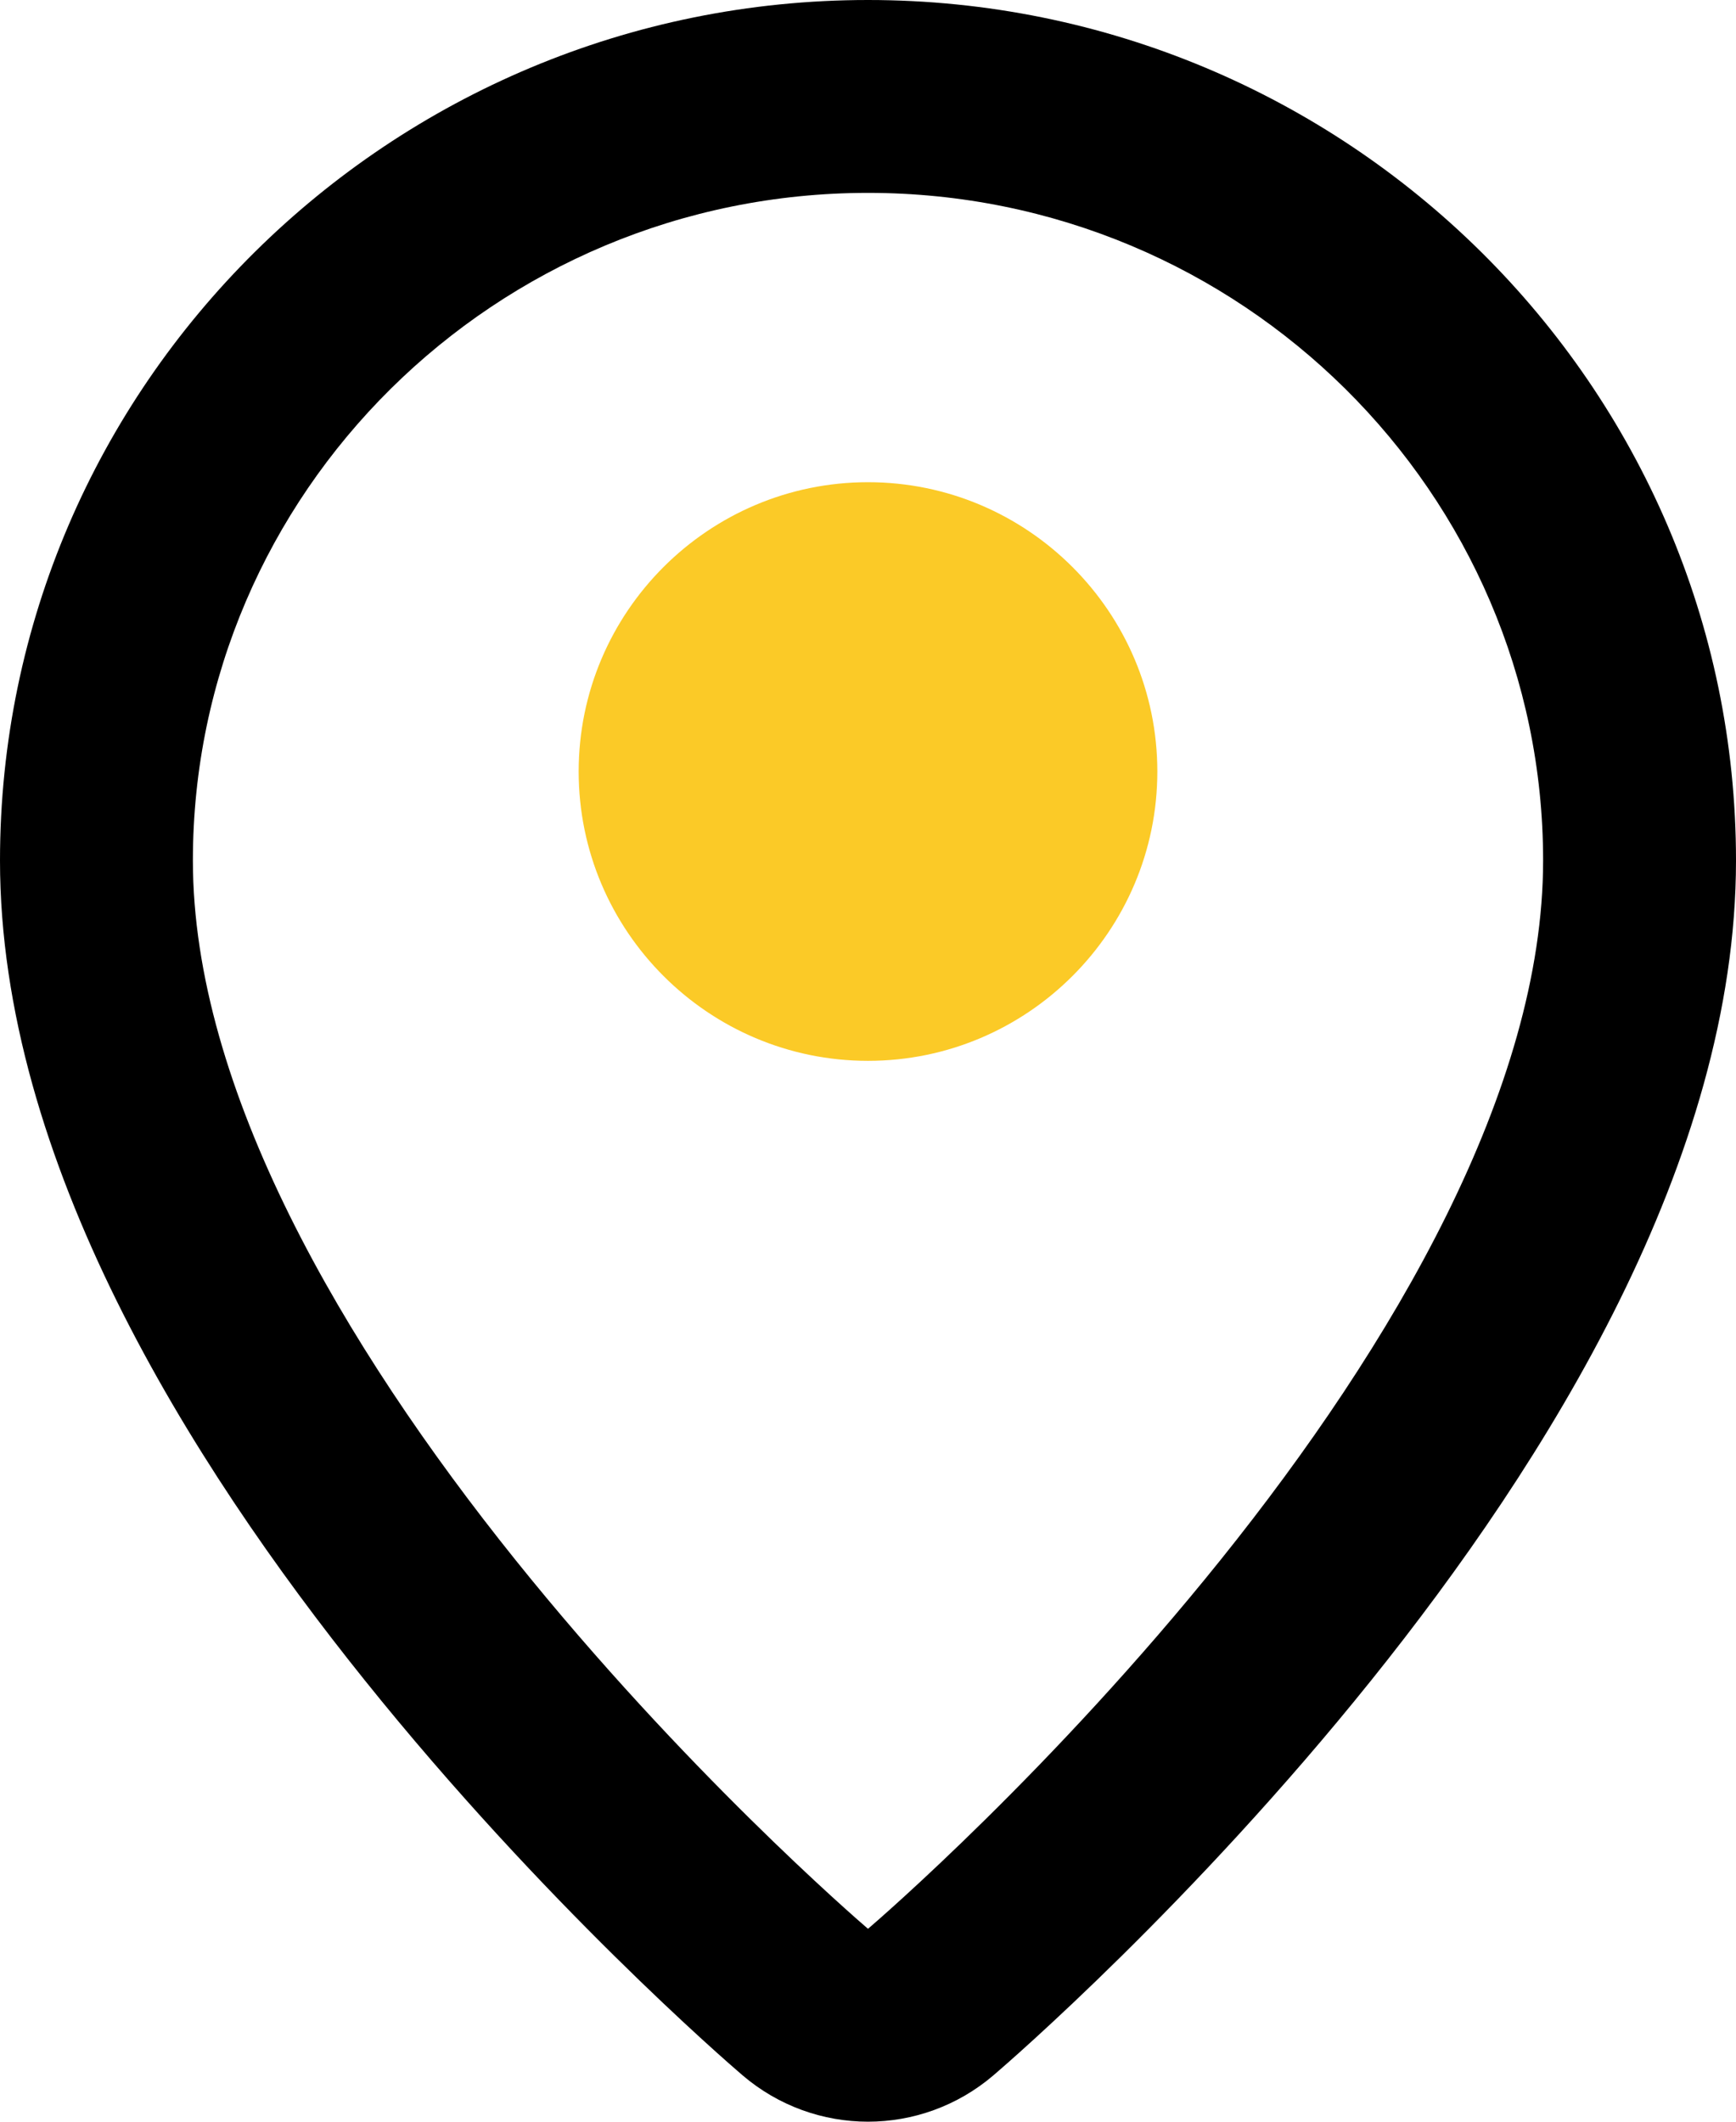
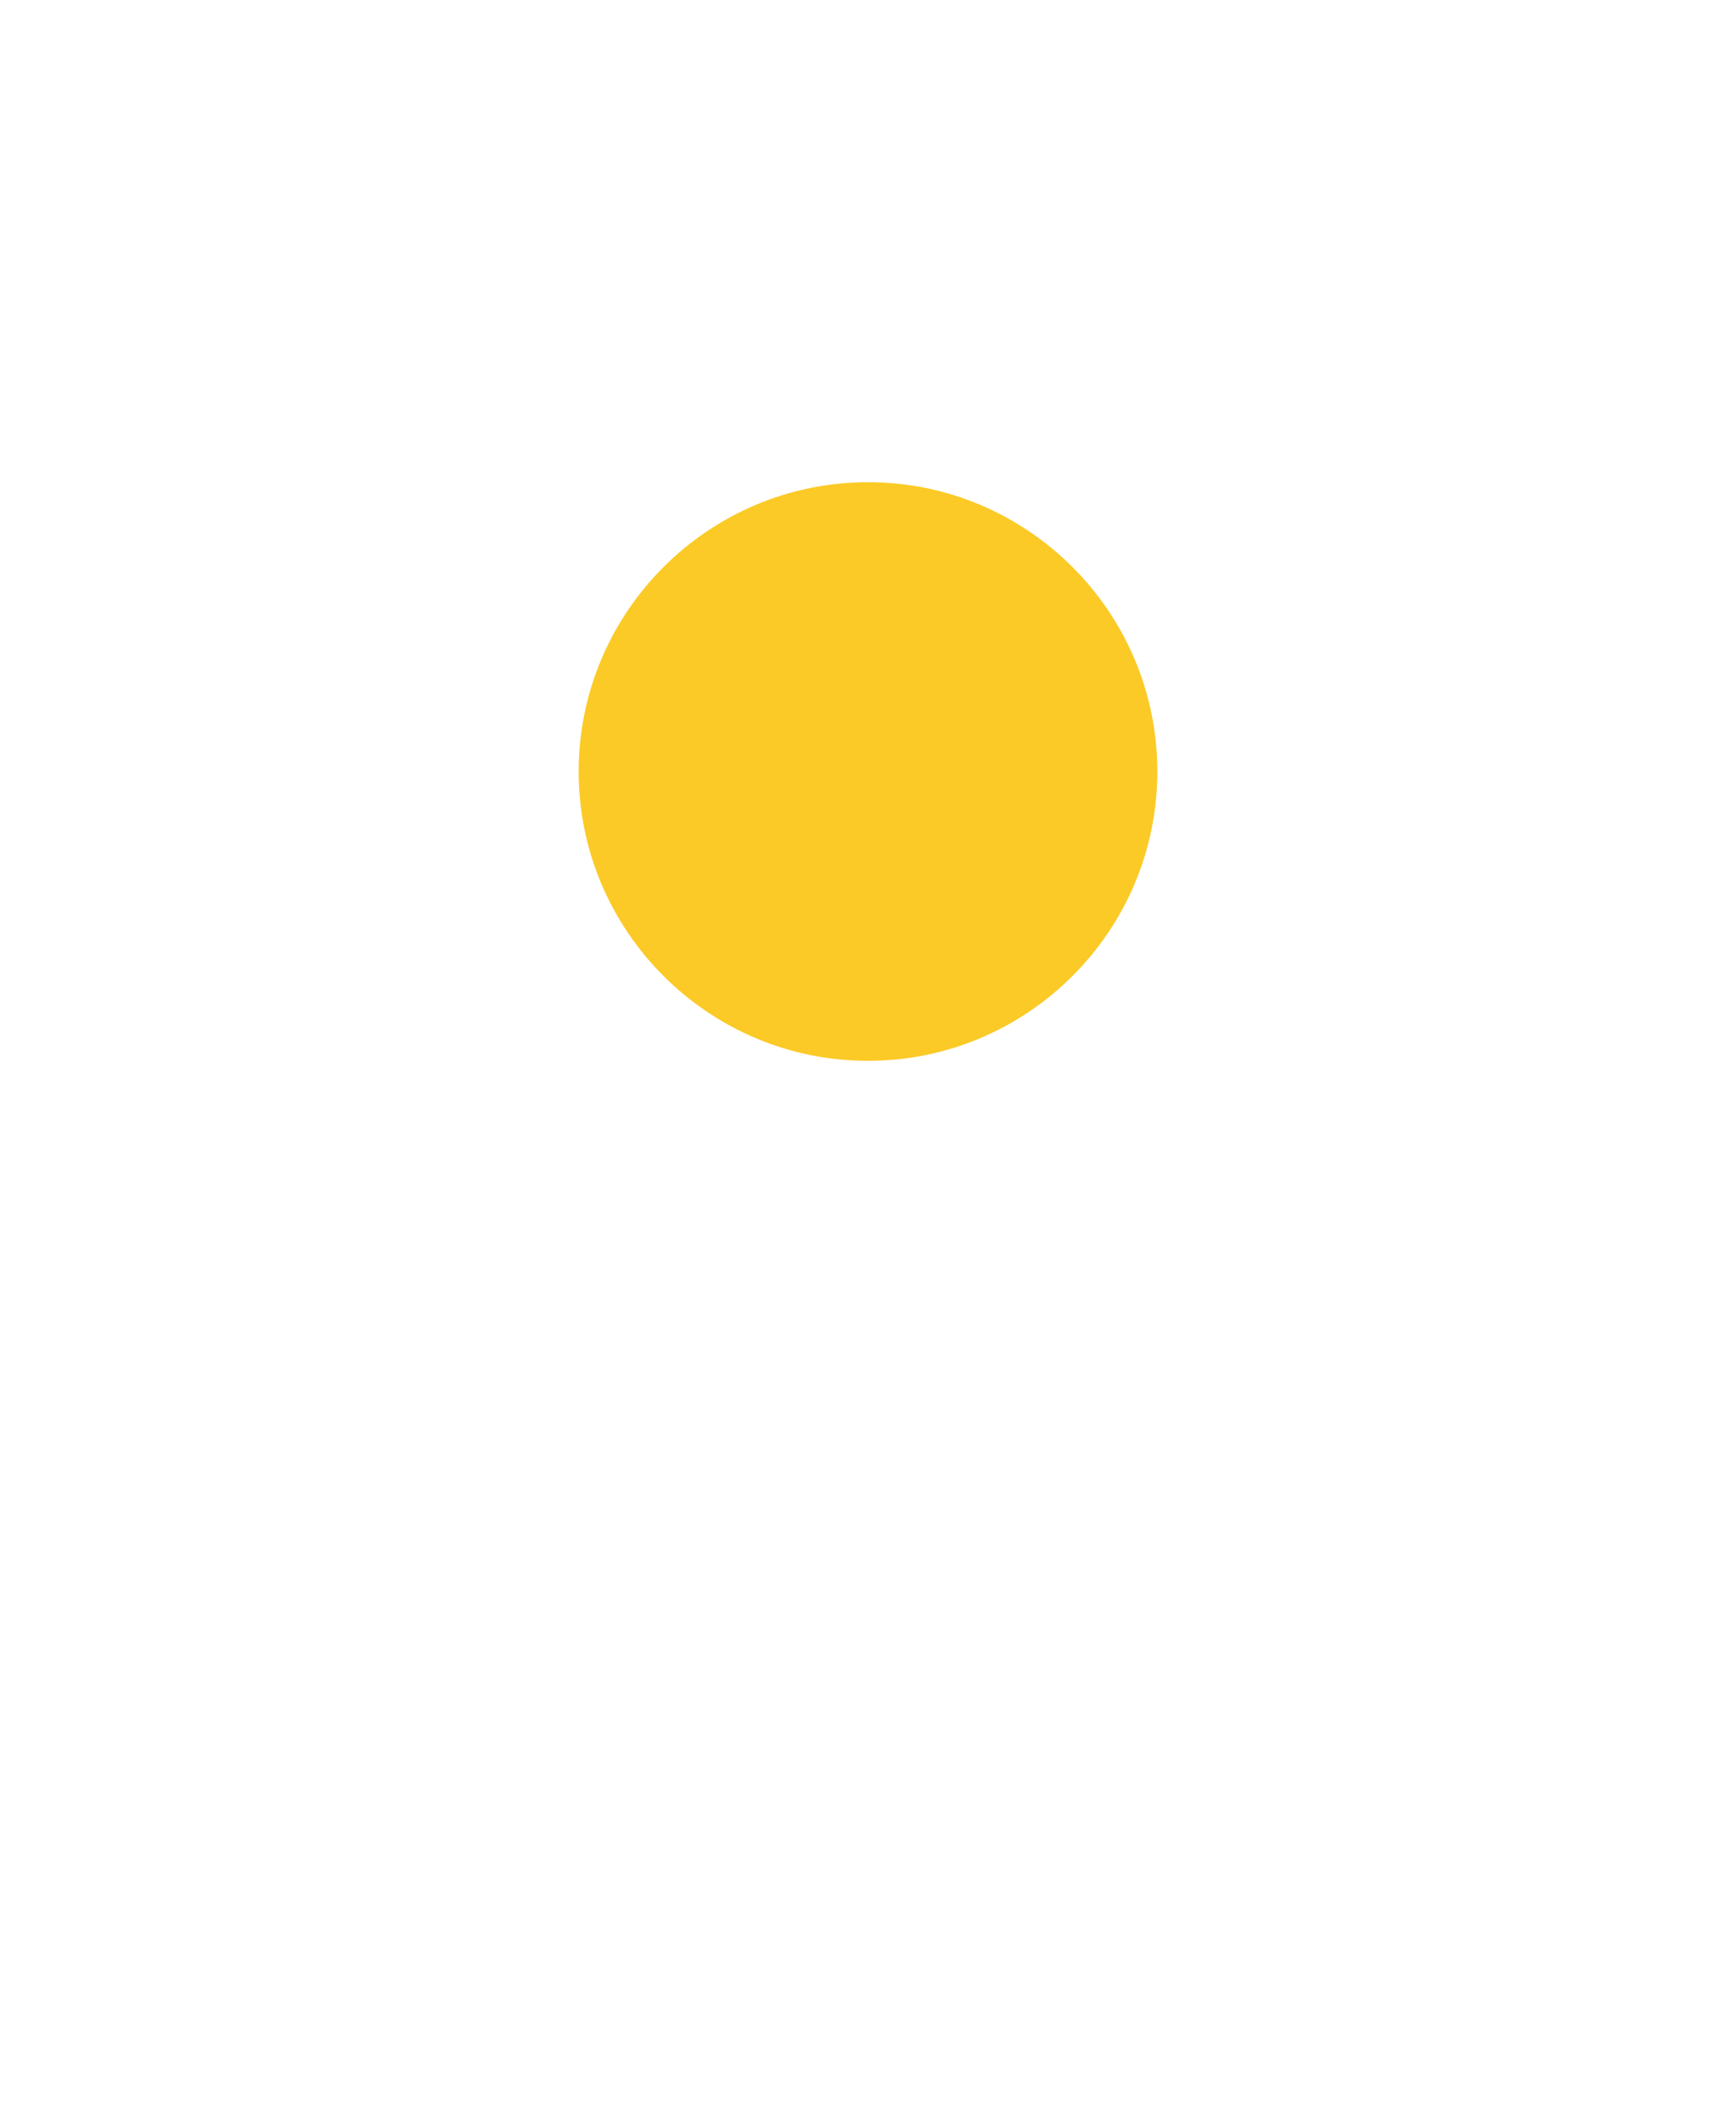
<svg xmlns="http://www.w3.org/2000/svg" width="18" height="22" viewBox="0 0 18 22" fill="none">
-   <path fill-rule="evenodd" clip-rule="evenodd" d="M9 0C4.046 0 0 3.993 0 8.923C0 12.029 1.965 15.159 3.782 17.423C5.637 19.735 7.527 21.372 7.698 21.518C8.073 21.839 8.537 22 9 22C9.463 22 9.927 21.839 10.302 21.518C10.473 21.372 12.363 19.735 14.218 17.423C16.035 15.159 18 12.029 18 8.923C18 3.993 13.954 0 9 0ZM2 8.923C2 5.115 5.132 2 9 2C12.868 2 16 5.115 16 8.923C16 11.291 14.441 13.95 12.658 16.172C10.914 18.345 9.129 19.89 9 20C8.872 19.89 7.086 18.345 5.342 16.172C3.559 13.95 2 11.291 2 8.923Z" fill="black" />
  <path d="M6 8C6 9.654 7.346 11 9 11C10.654 11 12 9.654 12 8C12 6.346 10.654 5 9 5C7.346 5 6 6.346 6 8Z" fill="#FBCA27" />
</svg>